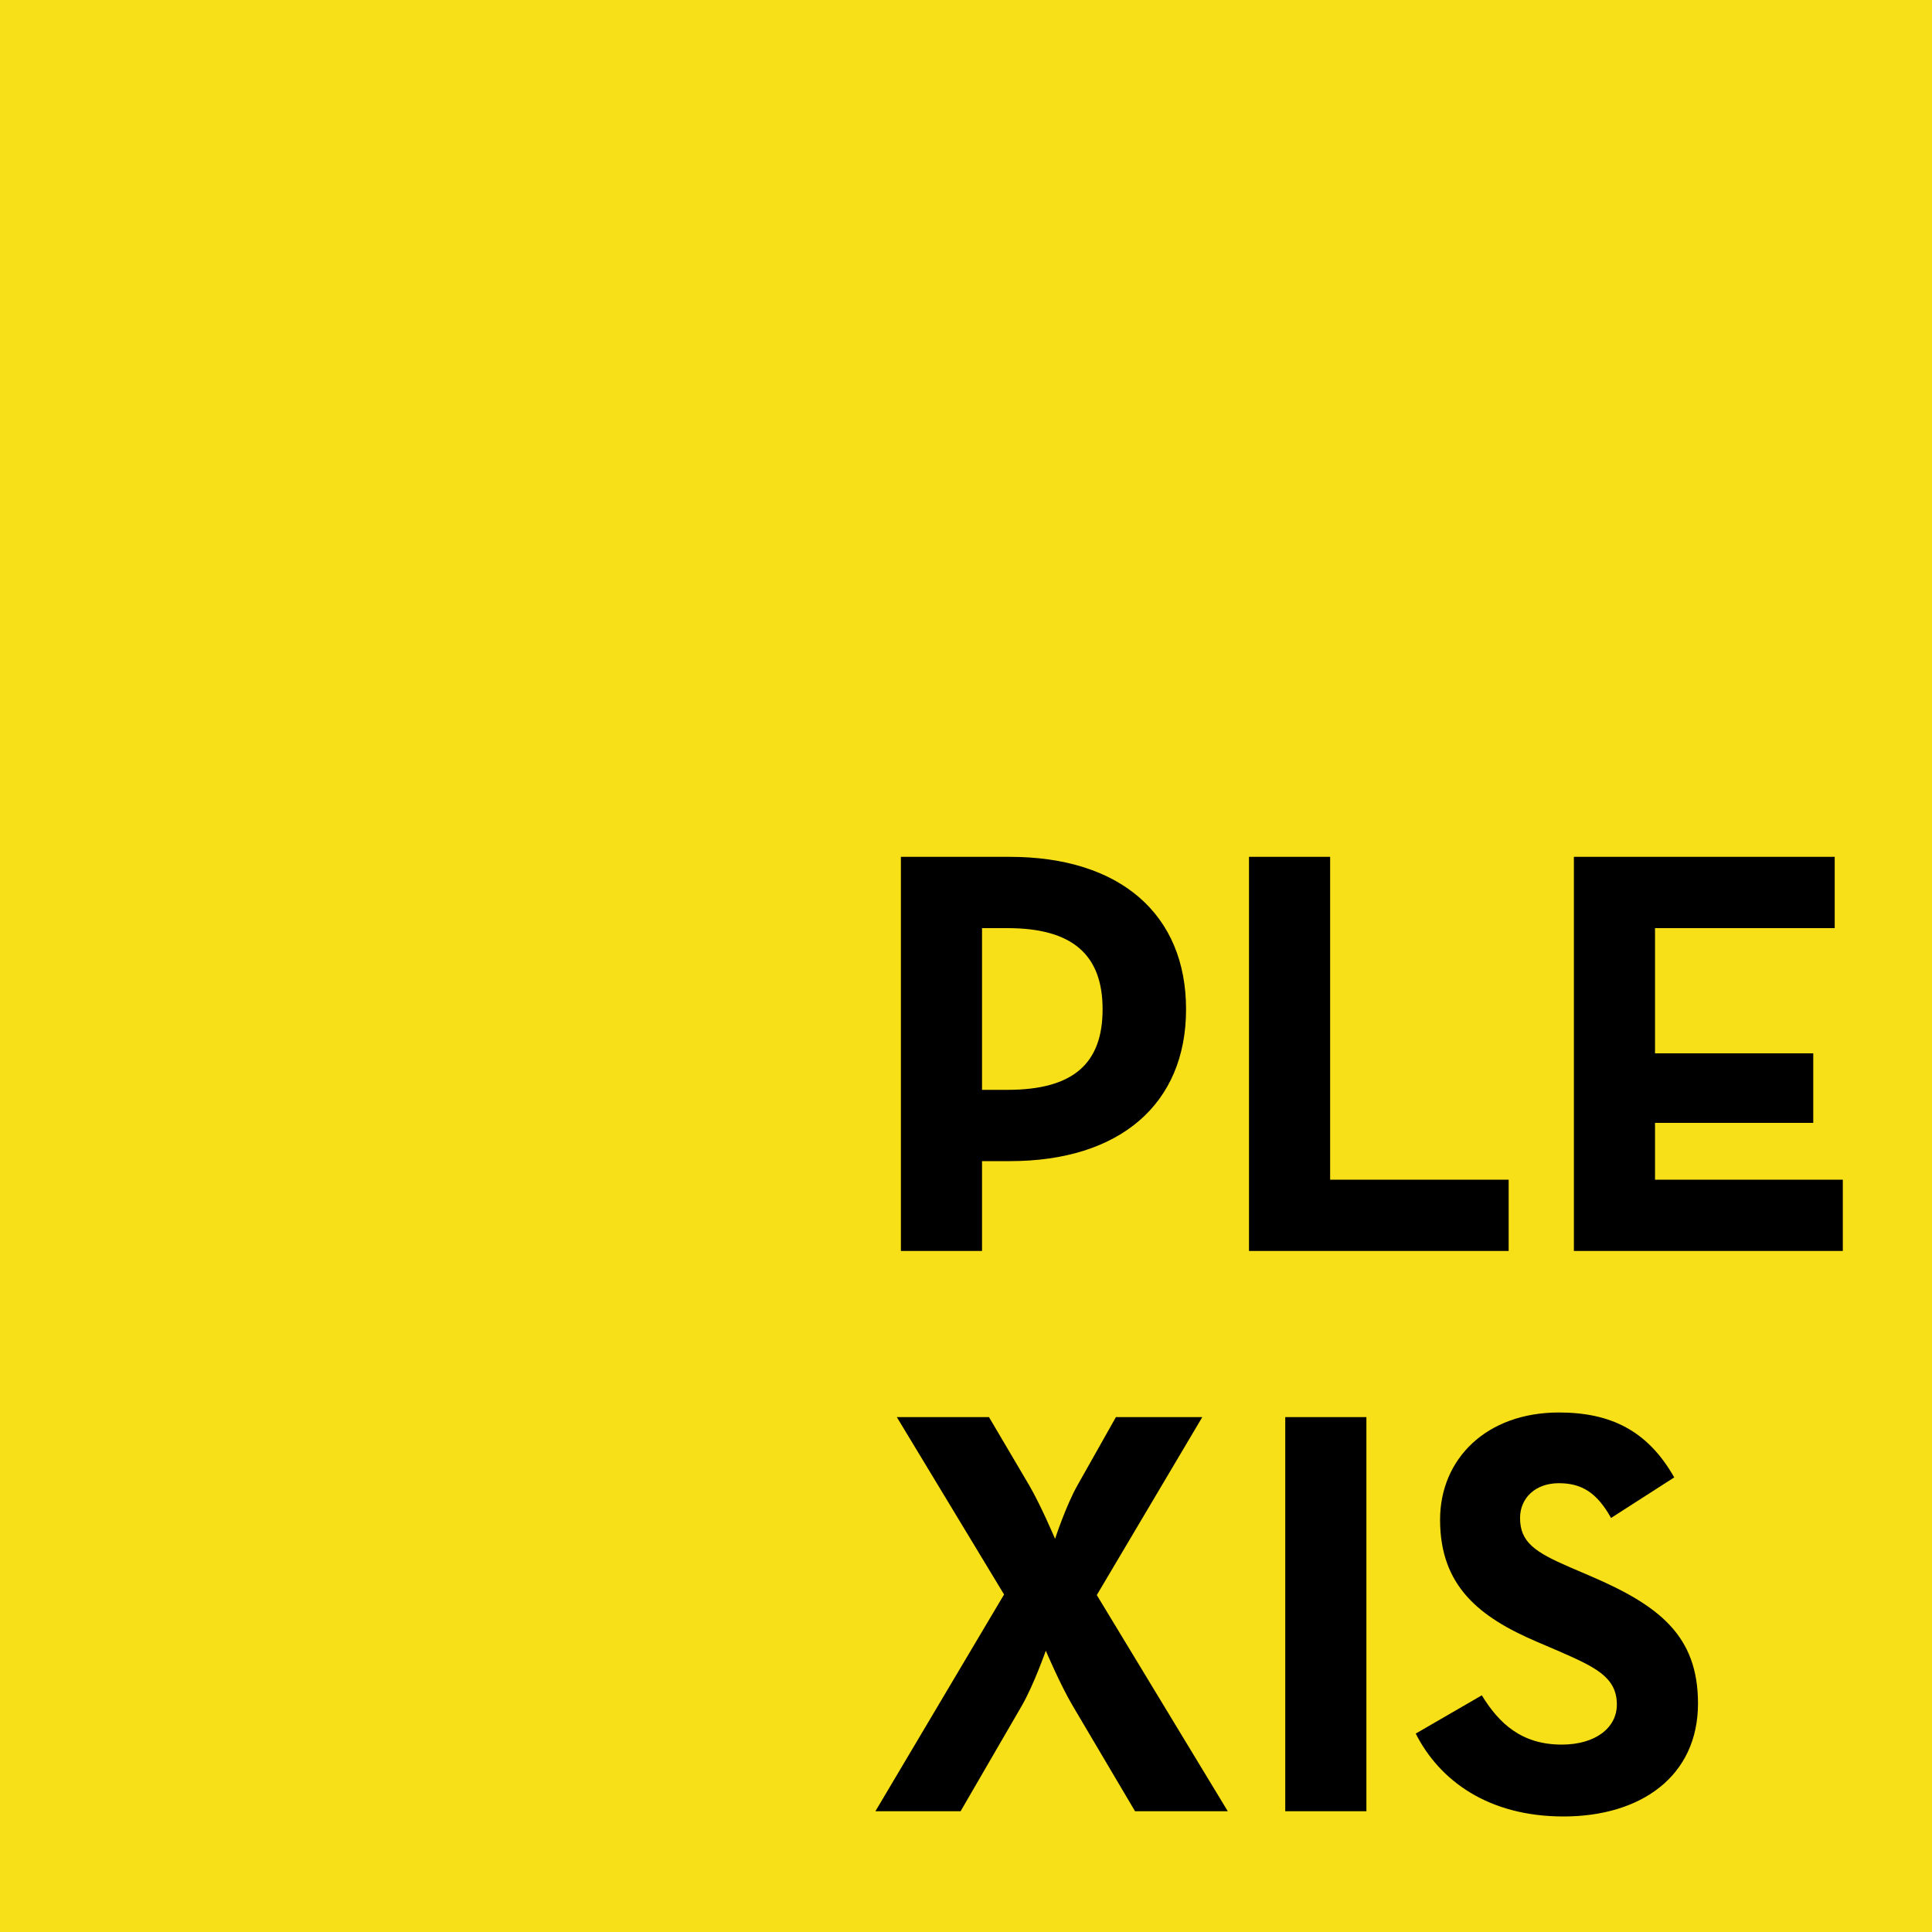
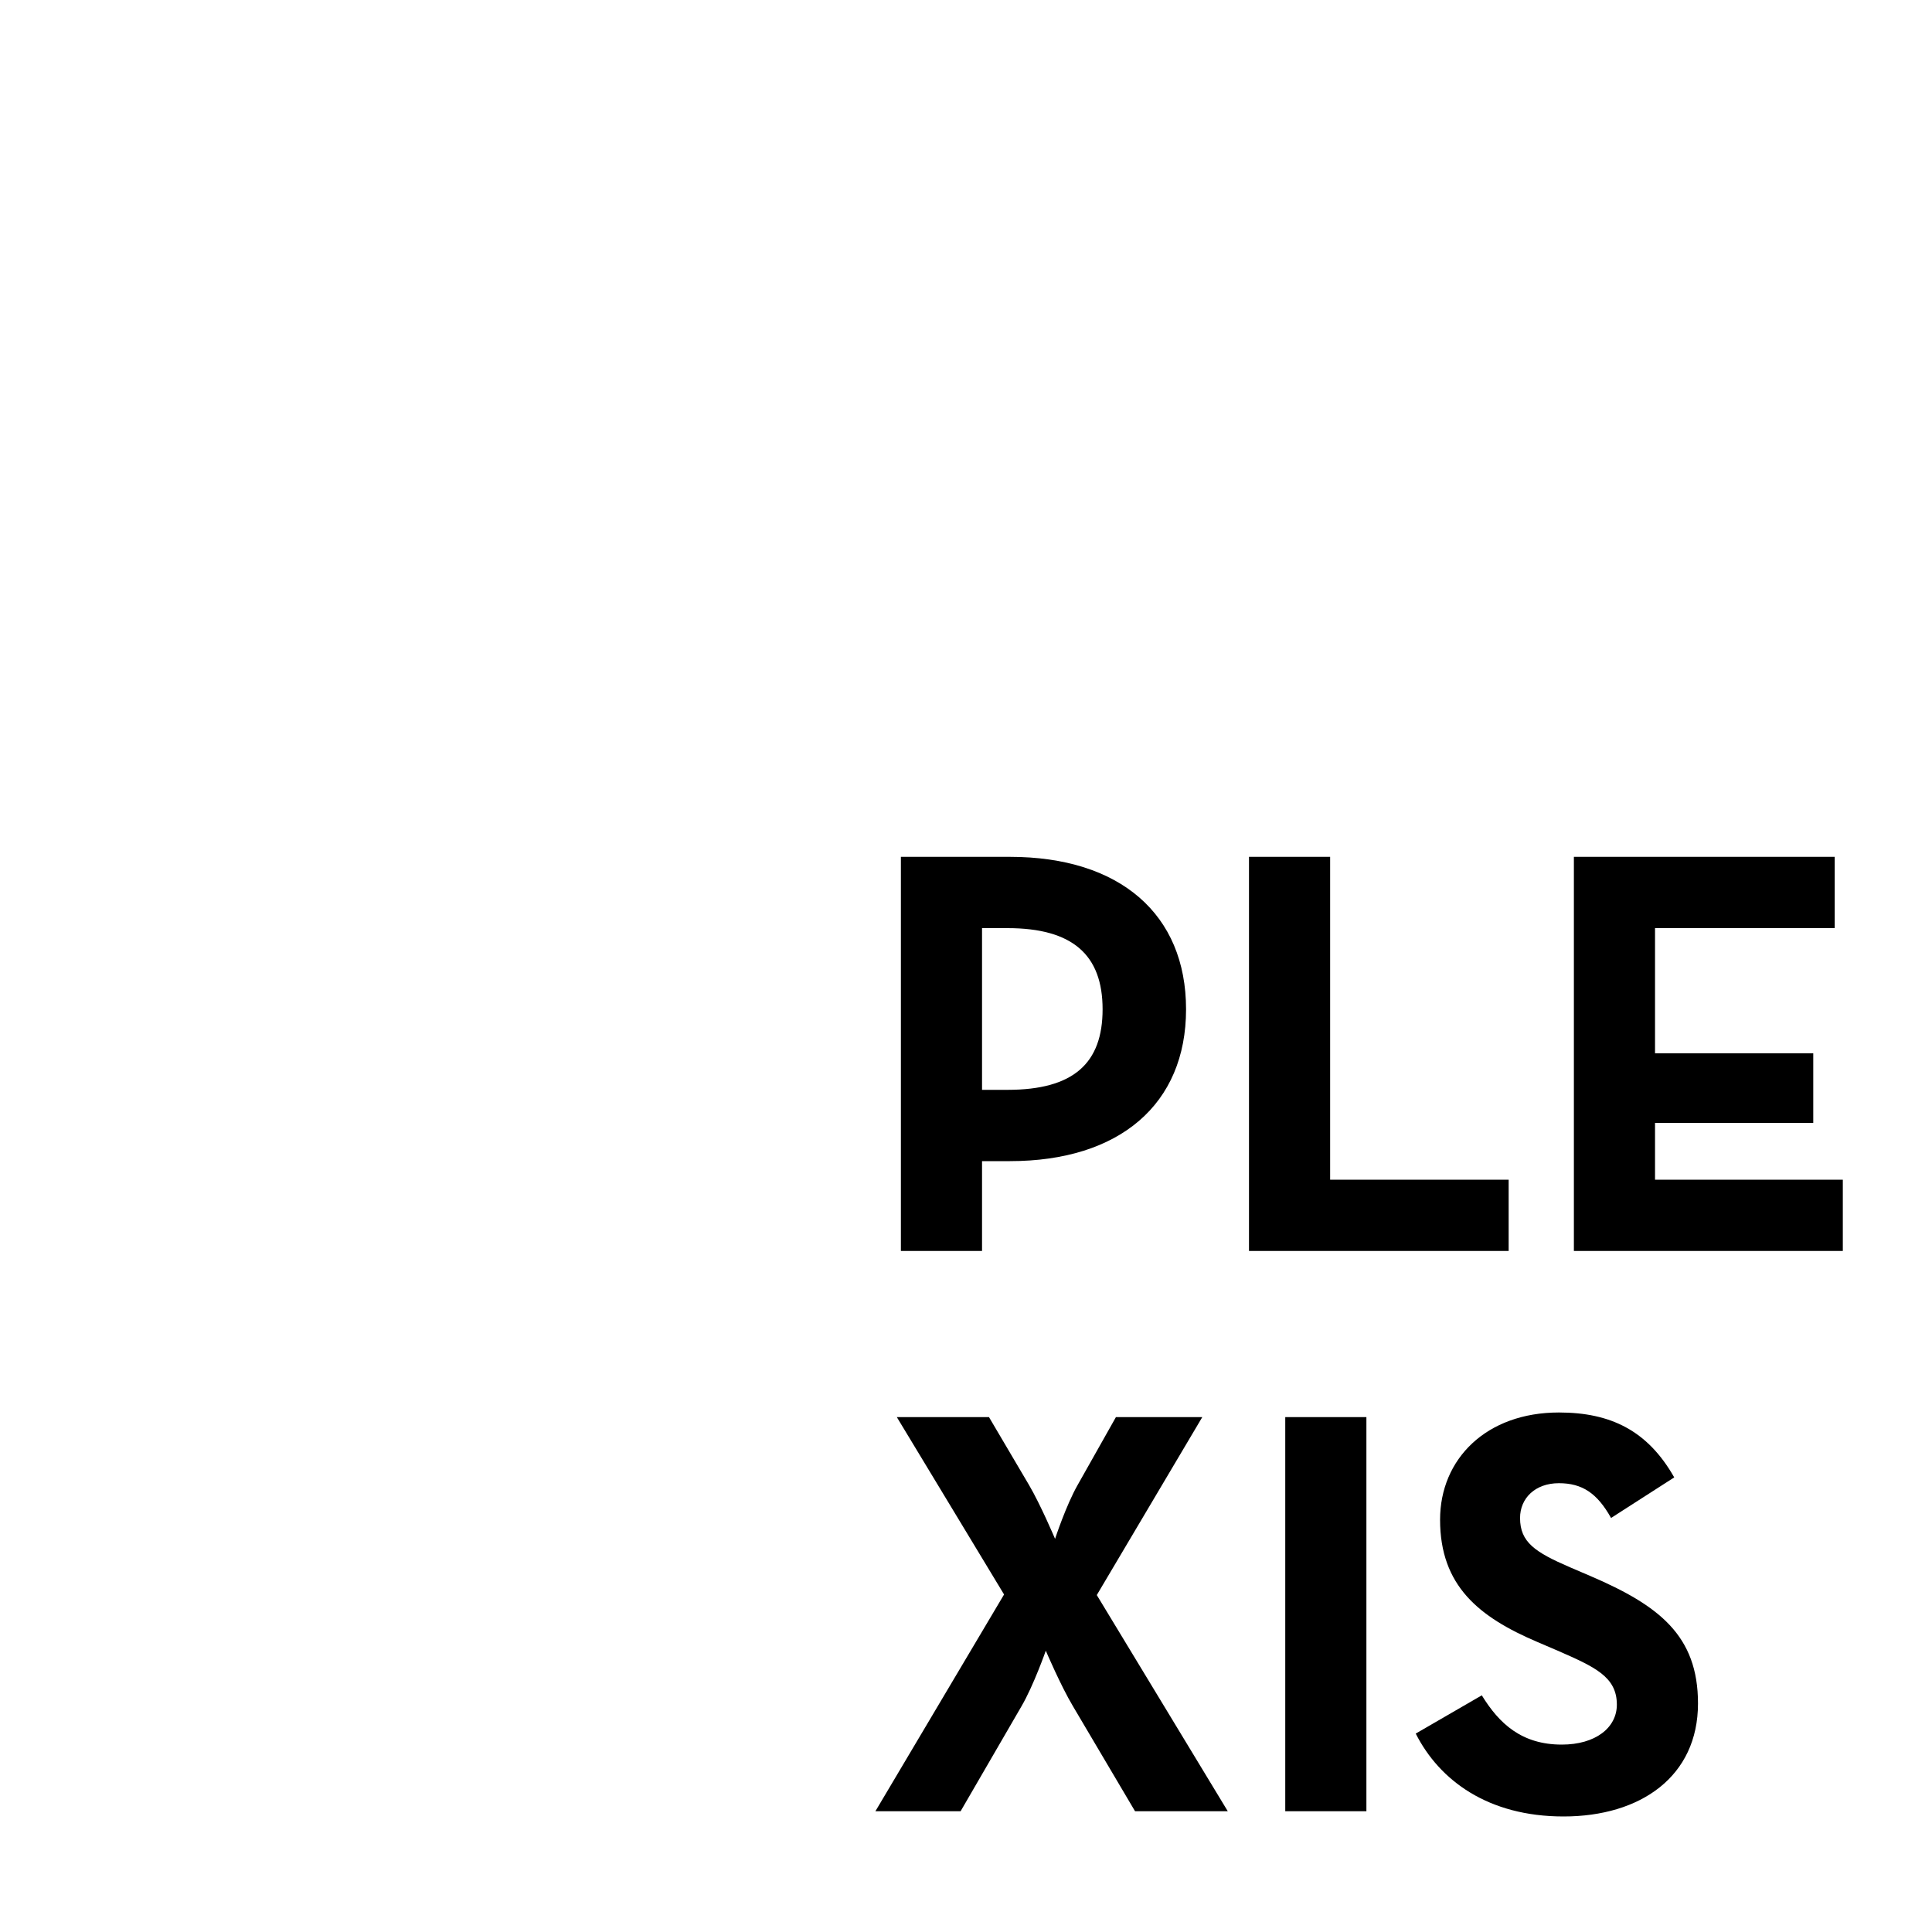
<svg xmlns="http://www.w3.org/2000/svg" width="400" height="400" viewBox="0 0 400 400" fill="none">
-   <rect width="400" height="400" fill="#F7E018" />
  <path d="M186.52 259H203.32V240.4H209.08C231.76 240.4 245.56 228.64 245.56 208.96C245.56 189.28 231.88 177.4 209.08 177.4H186.52V259ZM203.32 225.64V192.16H208.6C222.04 192.16 228.28 197.68 228.28 208.96C228.28 220.12 222.28 225.64 208.6 225.64H203.32ZM258.59 259H312.35V244.24H275.39V177.4H258.59V259ZM325.856 259H381.536V244.24H342.656V232.48H375.416V218.08H342.656V192.16H379.856V177.4H325.856V259ZM181.24 375H198.88L211.48 353.28C214 348.96 216.52 341.76 216.52 341.76C216.52 341.76 219.64 349.08 222.16 353.28L235 375H254.2L227.08 330.24L248.92 293.4H231.04L223.12 307.44C220.72 311.64 218.44 318.6 218.44 318.6C218.44 318.6 215.44 311.52 213.04 307.44L204.76 293.4H185.68L207.88 330.12L181.24 375ZM266.099 375H282.899V293.4H266.099V375ZM323.712 376.08C339.672 376.08 351.552 367.8 351.552 352.68C351.552 338.64 343.512 332.4 329.232 326.28L325.032 324.48C317.832 321.36 314.712 319.32 314.712 314.28C314.712 310.2 317.832 307.08 322.752 307.08C327.552 307.08 330.672 309.12 333.552 314.28L346.632 305.88C341.112 296.16 333.432 292.44 322.752 292.44C307.752 292.44 298.152 302.04 298.152 314.64C298.152 328.32 306.192 334.8 318.312 339.96L322.512 341.76C330.192 345.12 334.752 347.16 334.752 352.92C334.752 357.72 330.312 361.2 323.352 361.2C315.072 361.2 310.392 356.88 306.792 351L293.112 358.92C298.032 368.64 308.112 376.08 323.712 376.08Z" fill="black" />
</svg>